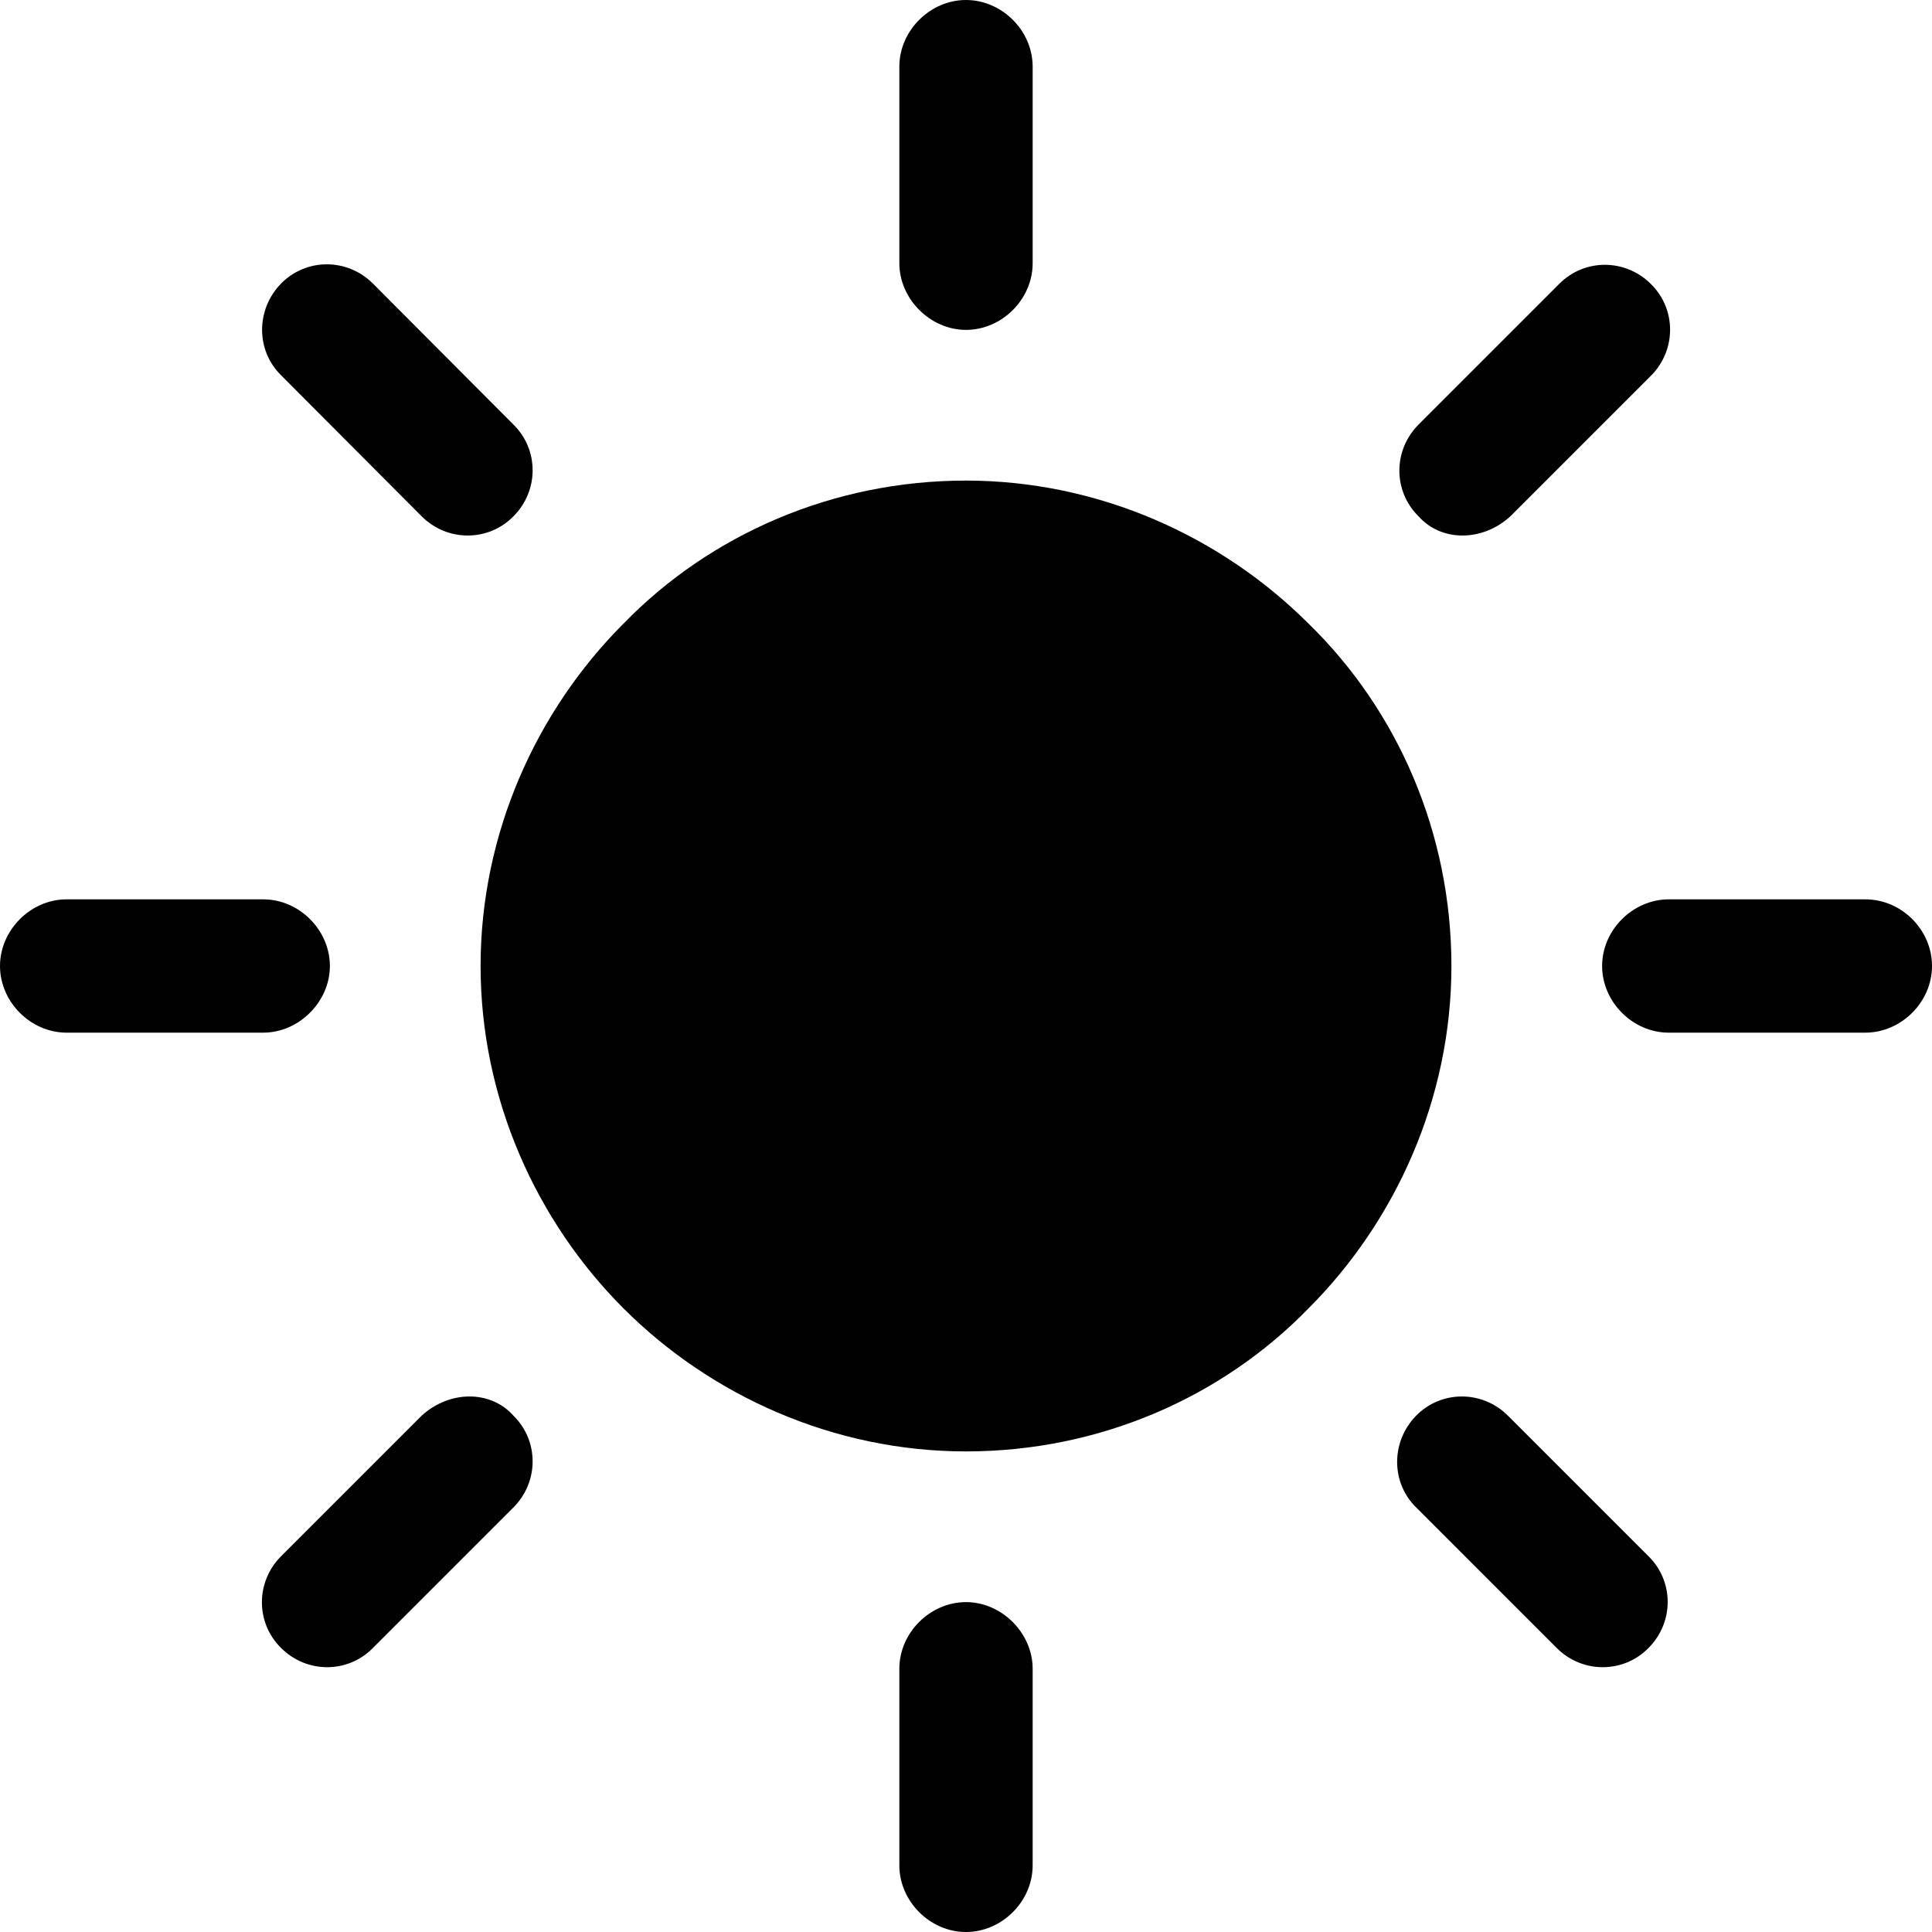
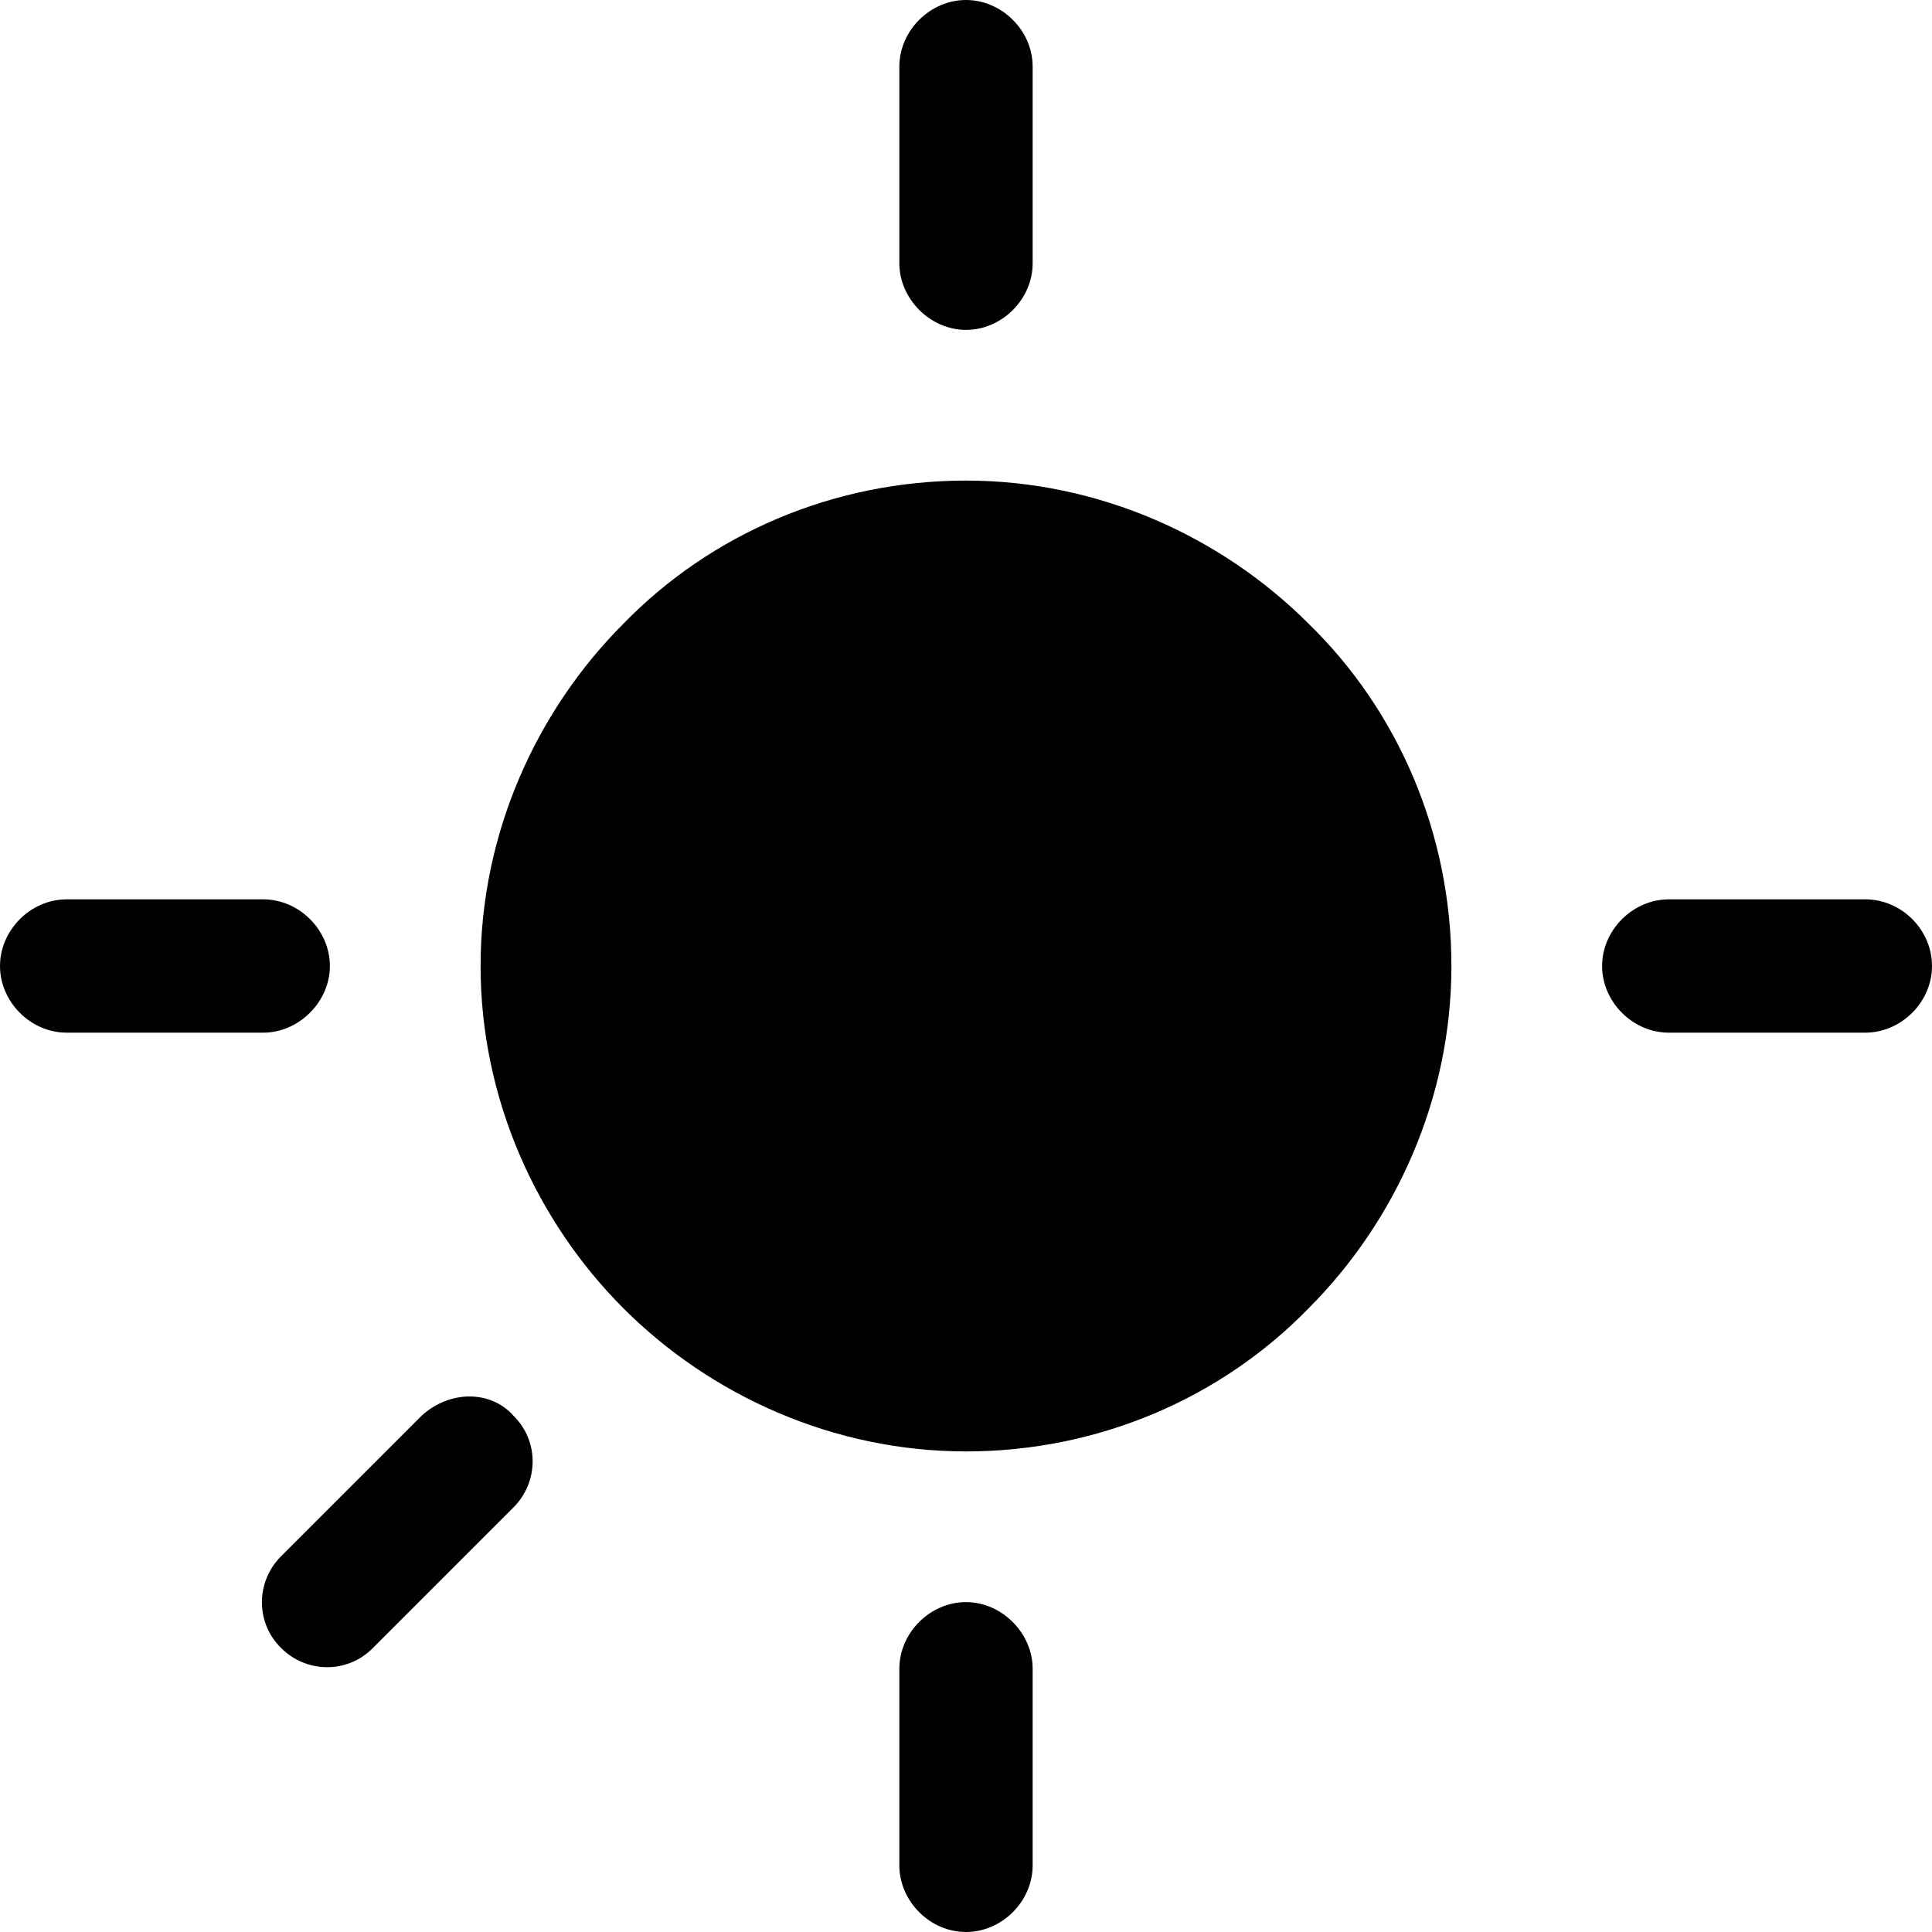
<svg xmlns="http://www.w3.org/2000/svg" version="1.0" id="Layer_1" x="0px" y="0px" width="40px" height="40px" viewBox="0 0 40 40" enable-background="new 0 0 40 40" xml:space="preserve">
  <g>
    <g>
      <g>
        <g>
          <path fill="#010101" d="M27.09,12.91c-1.8-1.8-4.34-2.96-7.09-2.96s-5.29,1.11-7.09,2.96c-1.8,1.8-2.96,4.34-2.96,7.09      s1.16,5.29,2.96,7.09c1.8,1.8,4.34,2.96,7.09,2.96s5.29-1.11,7.09-2.96c1.8-1.8,2.96-4.34,2.96-7.09S28.94,14.71,27.09,12.91z" />
          <path fill="#010101" d="M20,6.83c0.74,0,1.38-0.63,1.38-1.38V1.38C21.38,0.63,20.74,0,20,0c-0.74,0-1.38,0.63-1.38,1.38v4.07      C18.62,6.19,19.26,6.83,20,6.83z" />
-           <path fill="#010101" d="M31.27,10.69l2.91-2.91c0.53-0.53,0.53-1.38,0-1.9c-0.53-0.53-1.38-0.53-1.9,0l-2.91,2.91      c-0.53,0.53-0.53,1.38,0,1.9C29.84,11.22,30.69,11.22,31.27,10.69z" />
          <path fill="#010101" d="M38.62,18.62h-4.07c-0.74,0-1.38,0.63-1.38,1.38c0,0.74,0.63,1.38,1.38,1.38h4.07      c0.74,0,1.38-0.63,1.38-1.38S39.37,18.62,38.62,18.62z" />
-           <path fill="#010101" d="M31.22,29.31c-0.53-0.53-1.38-0.53-1.9,0s-0.53,1.38,0,1.9l2.91,2.91c0.53,0.53,1.38,0.53,1.9,0      c0.53-0.53,0.53-1.38,0-1.9L31.22,29.31z" />
          <path fill="#010101" d="M20,33.17c-0.74,0-1.38,0.63-1.38,1.38v4.07c0,0.74,0.63,1.38,1.38,1.38c0.74,0,1.38-0.63,1.38-1.38      v-4.07C21.38,33.81,20.74,33.17,20,33.17z" />
          <path fill="#010101" d="M8.73,29.31l-2.91,2.91c-0.53,0.53-0.53,1.38,0,1.9c0.53,0.53,1.38,0.53,1.9,0l2.91-2.91      c0.53-0.53,0.53-1.38,0-1.9C10.16,28.78,9.31,28.78,8.73,29.31z" />
          <path fill="#010101" d="M6.83,20c0-0.74-0.63-1.38-1.38-1.38H1.38C0.63,18.62,0,19.26,0,20s0.63,1.38,1.38,1.38h4.07      C6.19,21.38,6.83,20.74,6.83,20z" />
-           <path fill="#010101" d="M8.73,10.69c0.53,0.53,1.38,0.53,1.9,0c0.53-0.53,0.53-1.38,0-1.9L7.72,5.87c-0.53-0.53-1.38-0.53-1.9,0      s-0.53,1.38,0,1.9L8.73,10.69z" />
        </g>
      </g>
    </g>
  </g>
</svg>